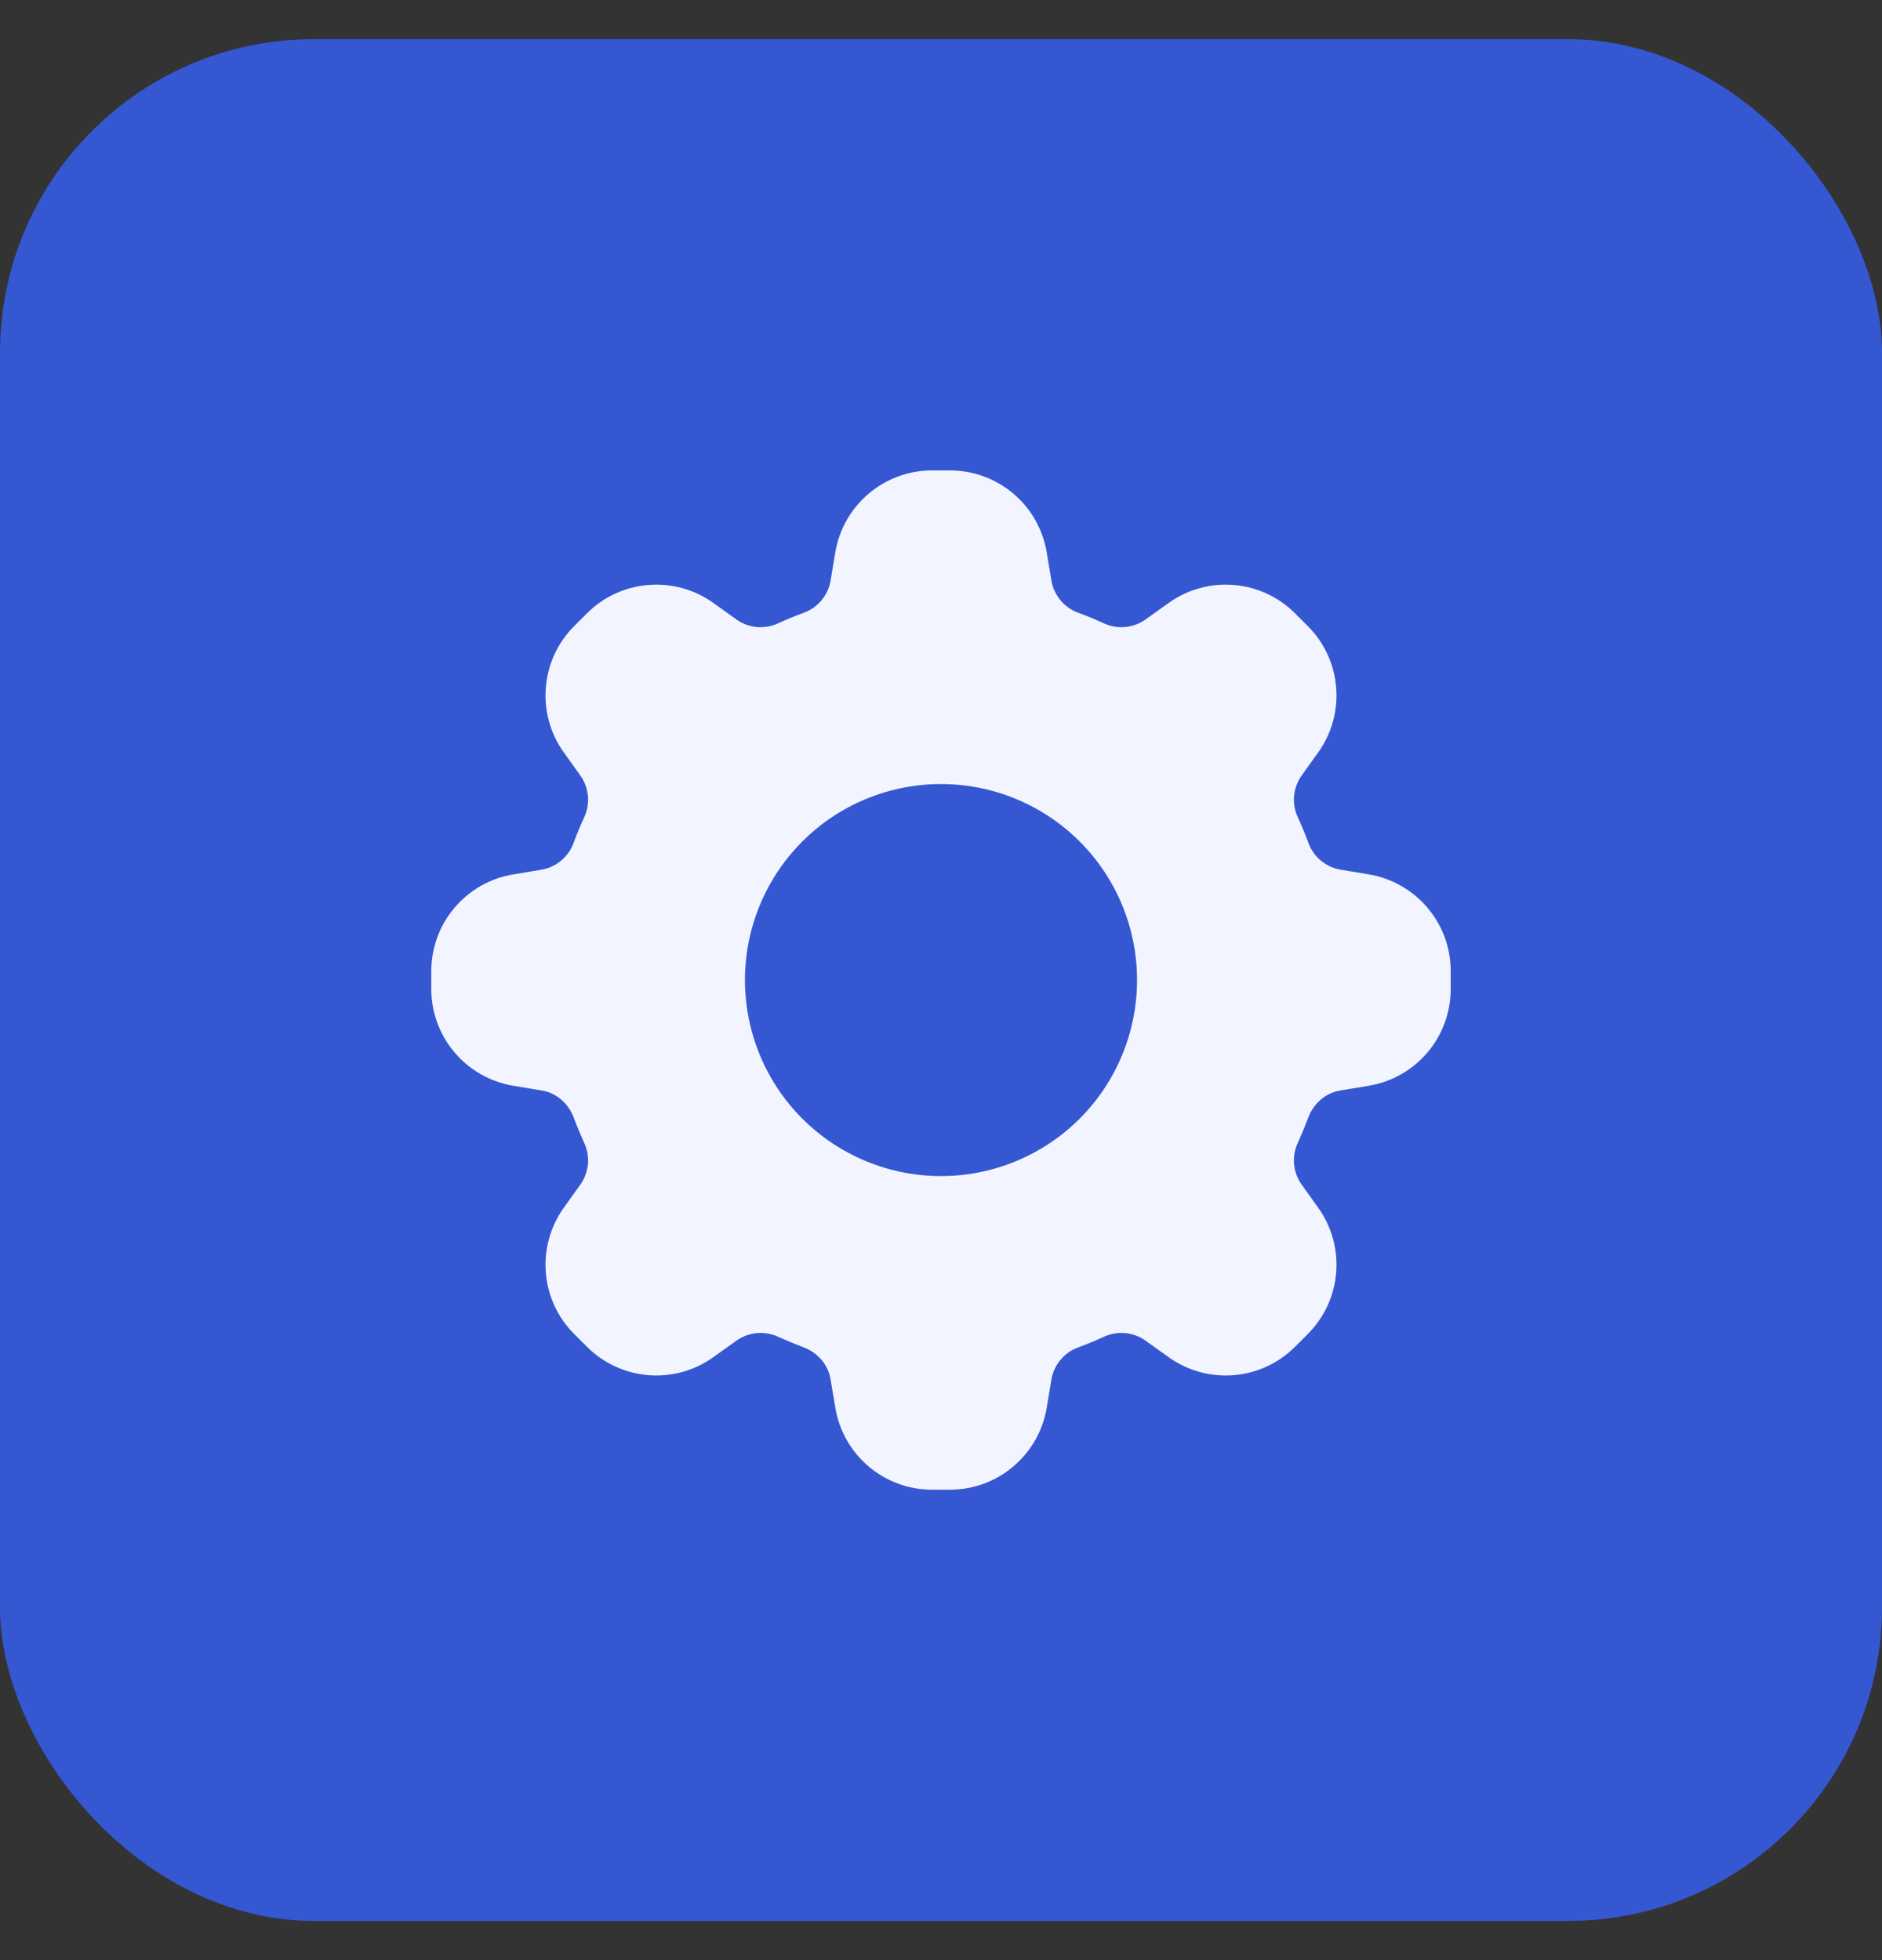
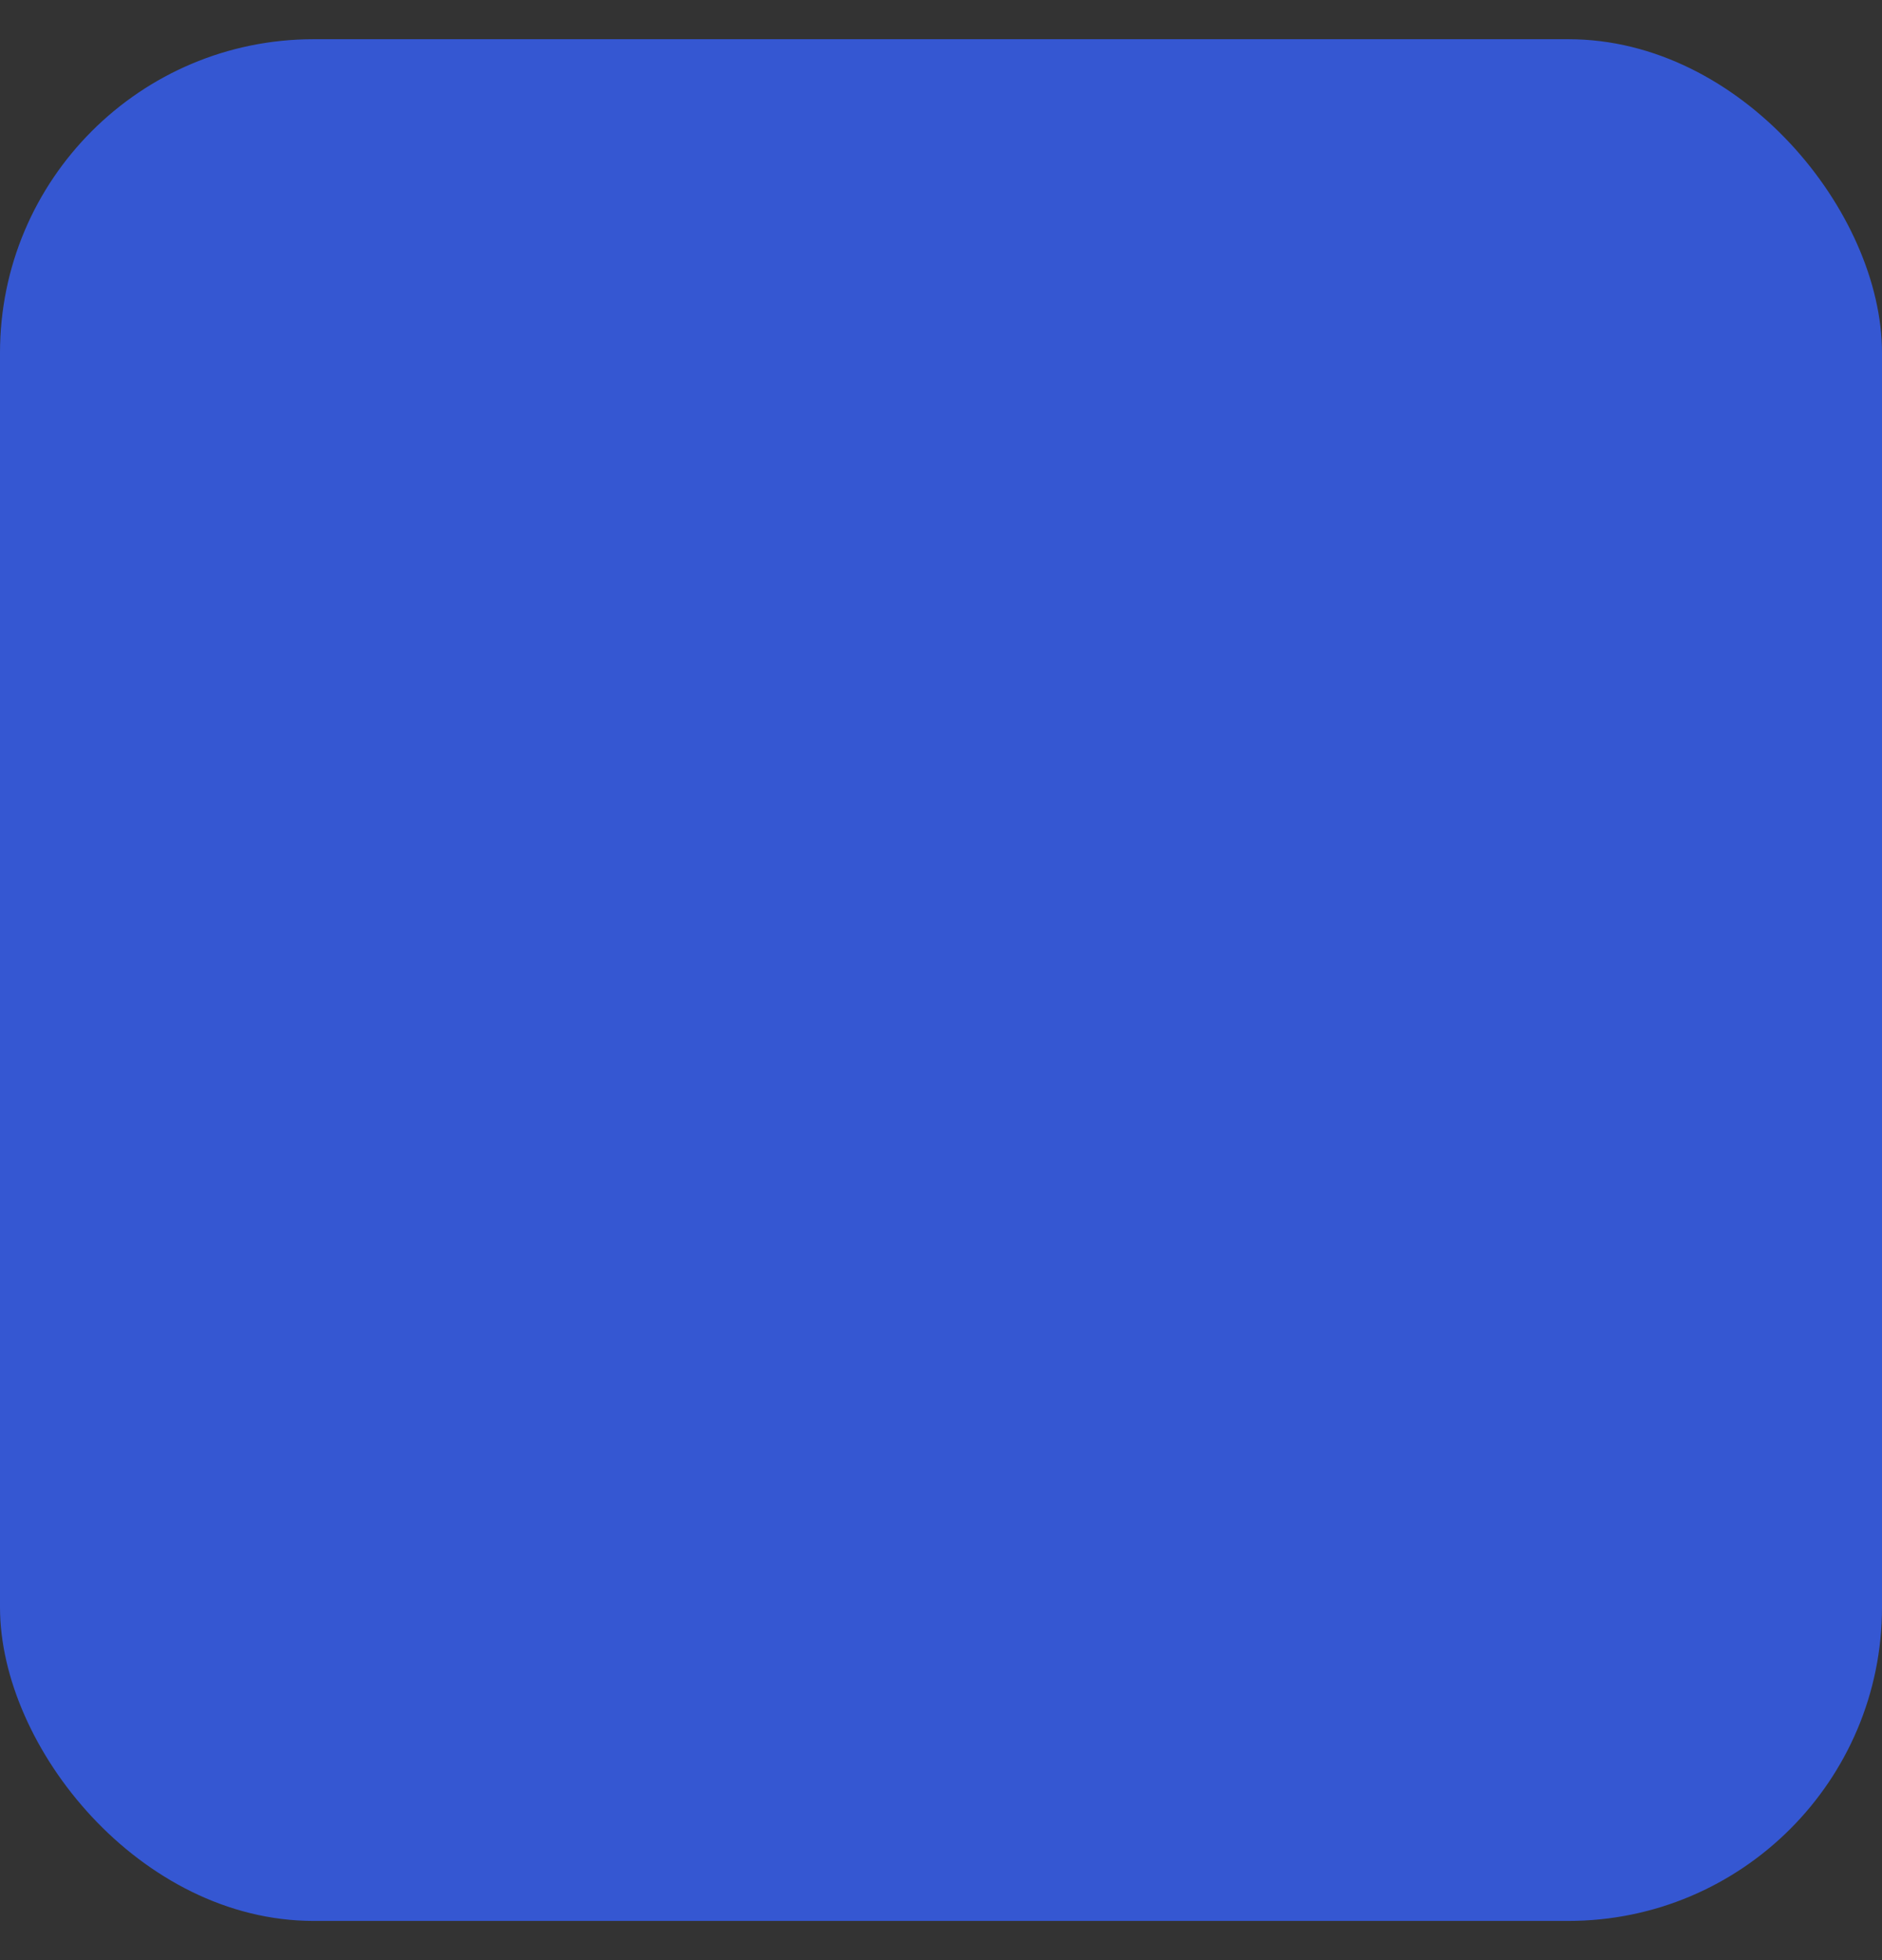
<svg xmlns="http://www.w3.org/2000/svg" width="24" height="25" viewBox="0 0 24 25" fill="none">
  <rect x="0" y="0" width="24" height="25" fill="#333333" stroke="none" />
  <rect y="0.5" width="24" height="24" rx="4" fill="#3557D2" />
-   <path fill-rule="evenodd" clip-rule="evenodd" d="M11.885 6C11.275 6 10.753 6.442 10.652 7.045L10.591 7.411C10.575 7.503 10.534 7.588 10.473 7.66C10.413 7.731 10.335 7.785 10.247 7.816C10.139 7.856 10.033 7.9 9.928 7.948C9.844 7.988 9.75 8.005 9.657 7.998C9.564 7.99 9.474 7.958 9.397 7.905L9.095 7.689C8.855 7.517 8.56 7.436 8.266 7.461C7.971 7.485 7.694 7.613 7.485 7.823L7.323 7.985C7.113 8.194 6.985 8.471 6.961 8.766C6.936 9.06 7.017 9.355 7.189 9.595L7.405 9.897C7.458 9.974 7.49 10.064 7.498 10.157C7.505 10.25 7.488 10.344 7.448 10.428C7.4 10.533 7.356 10.639 7.316 10.747C7.285 10.835 7.231 10.913 7.16 10.973C7.088 11.034 7.003 11.075 6.911 11.091L6.544 11.153C6.252 11.201 5.987 11.352 5.796 11.578C5.605 11.803 5.5 12.09 5.5 12.385V12.615C5.5 13.225 5.942 13.747 6.545 13.848L6.911 13.909C7.098 13.94 7.249 14.075 7.316 14.253C7.356 14.361 7.401 14.467 7.448 14.572C7.488 14.656 7.505 14.75 7.498 14.843C7.49 14.936 7.458 15.026 7.405 15.103L7.189 15.405C7.017 15.646 6.936 15.94 6.961 16.234C6.985 16.529 7.113 16.806 7.323 17.015L7.485 17.177C7.917 17.609 8.598 17.666 9.095 17.311L9.397 17.095C9.474 17.042 9.564 17.01 9.657 17.002C9.75 16.995 9.844 17.012 9.928 17.052C10.033 17.099 10.139 17.143 10.247 17.184C10.425 17.251 10.56 17.402 10.591 17.589L10.653 17.956C10.753 18.558 11.274 19 11.885 19H12.115C12.725 19 13.247 18.558 13.348 17.955L13.409 17.589C13.425 17.497 13.466 17.412 13.527 17.34C13.587 17.269 13.665 17.215 13.753 17.184C13.861 17.144 13.967 17.1 14.072 17.052C14.156 17.012 14.25 16.995 14.343 17.002C14.436 17.01 14.526 17.042 14.603 17.095L14.905 17.311C15.146 17.483 15.44 17.564 15.734 17.539C16.029 17.515 16.306 17.387 16.515 17.177L16.677 17.015C17.109 16.583 17.166 15.902 16.811 15.405L16.595 15.103C16.542 15.026 16.51 14.936 16.502 14.843C16.495 14.75 16.512 14.656 16.552 14.572C16.599 14.467 16.643 14.361 16.684 14.253C16.751 14.075 16.902 13.94 17.089 13.909L17.456 13.848C17.748 13.799 18.013 13.649 18.204 13.423C18.395 13.197 18.5 12.911 18.5 12.615V12.385C18.5 11.775 18.058 11.253 17.455 11.152L17.089 11.091C16.997 11.075 16.912 11.034 16.84 10.973C16.769 10.913 16.715 10.835 16.684 10.747C16.644 10.639 16.6 10.533 16.552 10.428C16.512 10.344 16.495 10.25 16.502 10.157C16.51 10.064 16.542 9.974 16.595 9.897L16.811 9.595C16.983 9.355 17.064 9.06 17.039 8.766C17.015 8.471 16.887 8.194 16.677 7.985L16.515 7.823C16.306 7.613 16.029 7.485 15.734 7.461C15.44 7.436 15.146 7.517 14.905 7.689L14.603 7.905C14.526 7.958 14.436 7.99 14.343 7.998C14.25 8.005 14.156 7.988 14.072 7.948C13.967 7.9 13.861 7.856 13.753 7.816C13.665 7.785 13.587 7.731 13.527 7.66C13.466 7.588 13.425 7.503 13.409 7.411L13.348 7.044C13.299 6.752 13.149 6.487 12.923 6.296C12.697 6.105 12.411 6 12.115 6H11.885V6ZM12 15C12.663 15 13.299 14.737 13.768 14.268C14.237 13.799 14.5 13.163 14.5 12.5C14.5 11.837 14.237 11.201 13.768 10.732C13.299 10.263 12.663 10 12 10C11.337 10 10.701 10.263 10.232 10.732C9.763 11.201 9.5 11.837 9.5 12.5C9.5 13.163 9.763 13.799 10.232 14.268C10.701 14.737 11.337 15 12 15V15Z" fill="#F2F5FF" />
</svg>